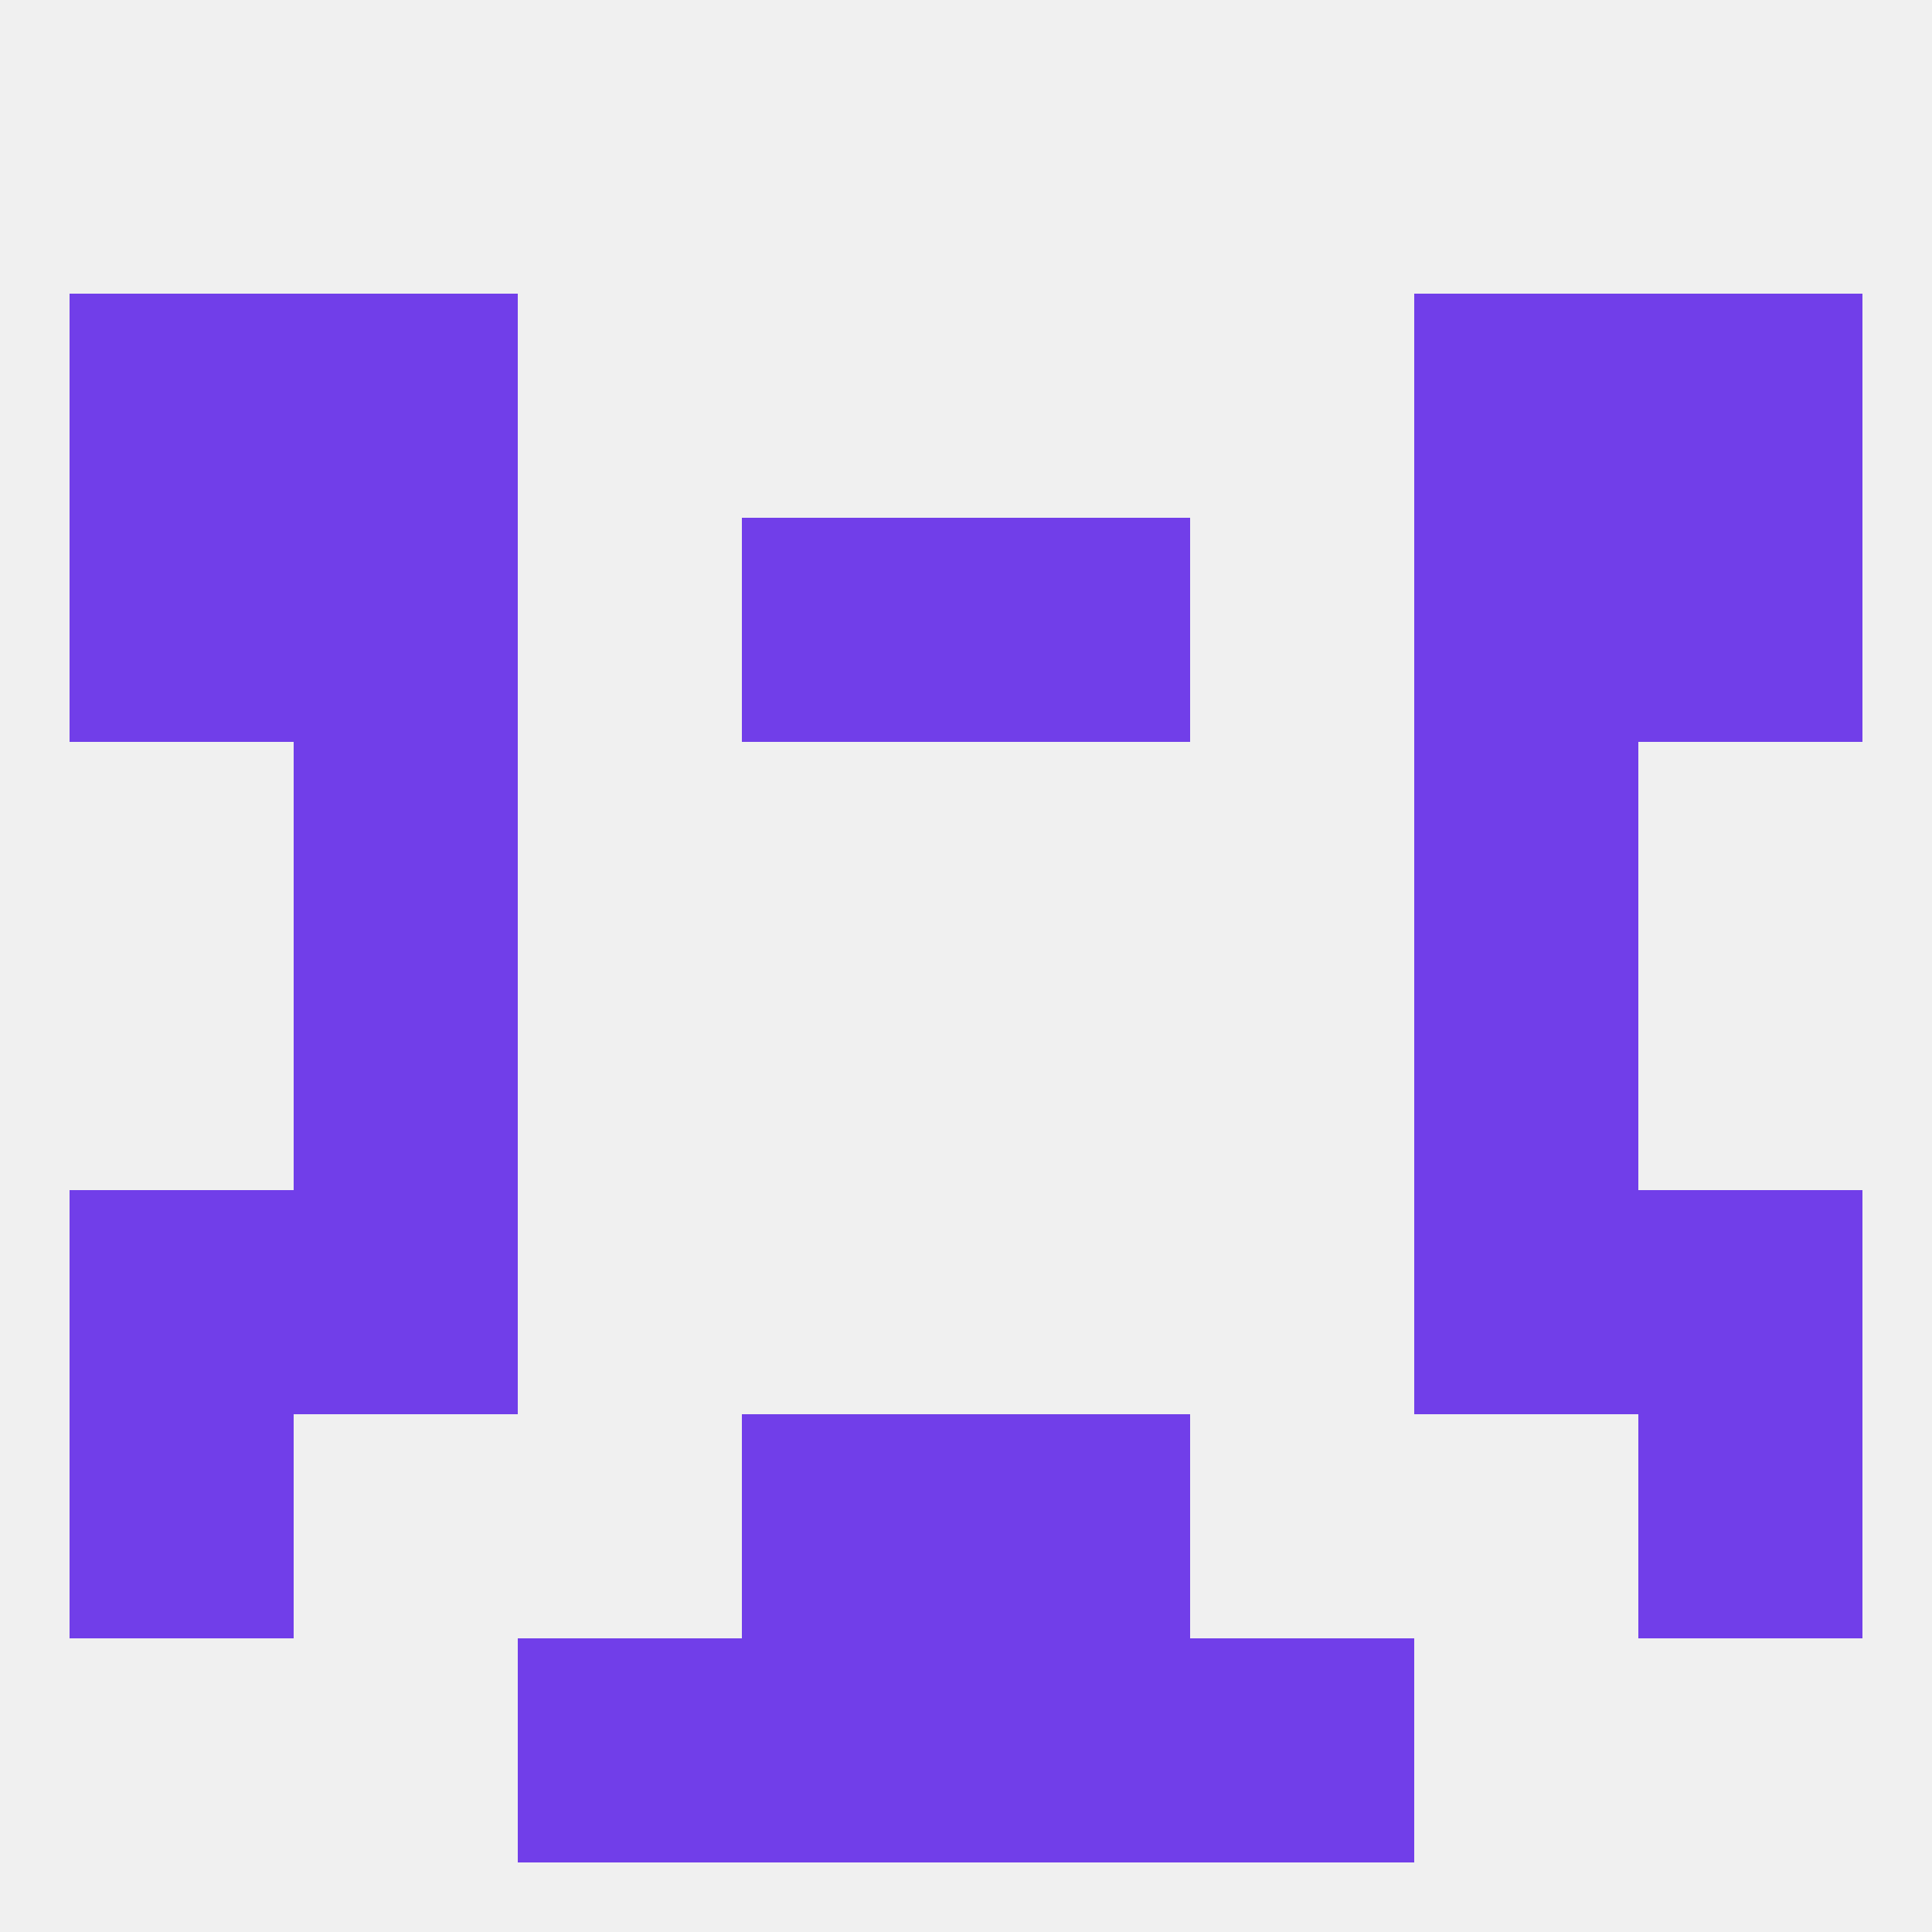
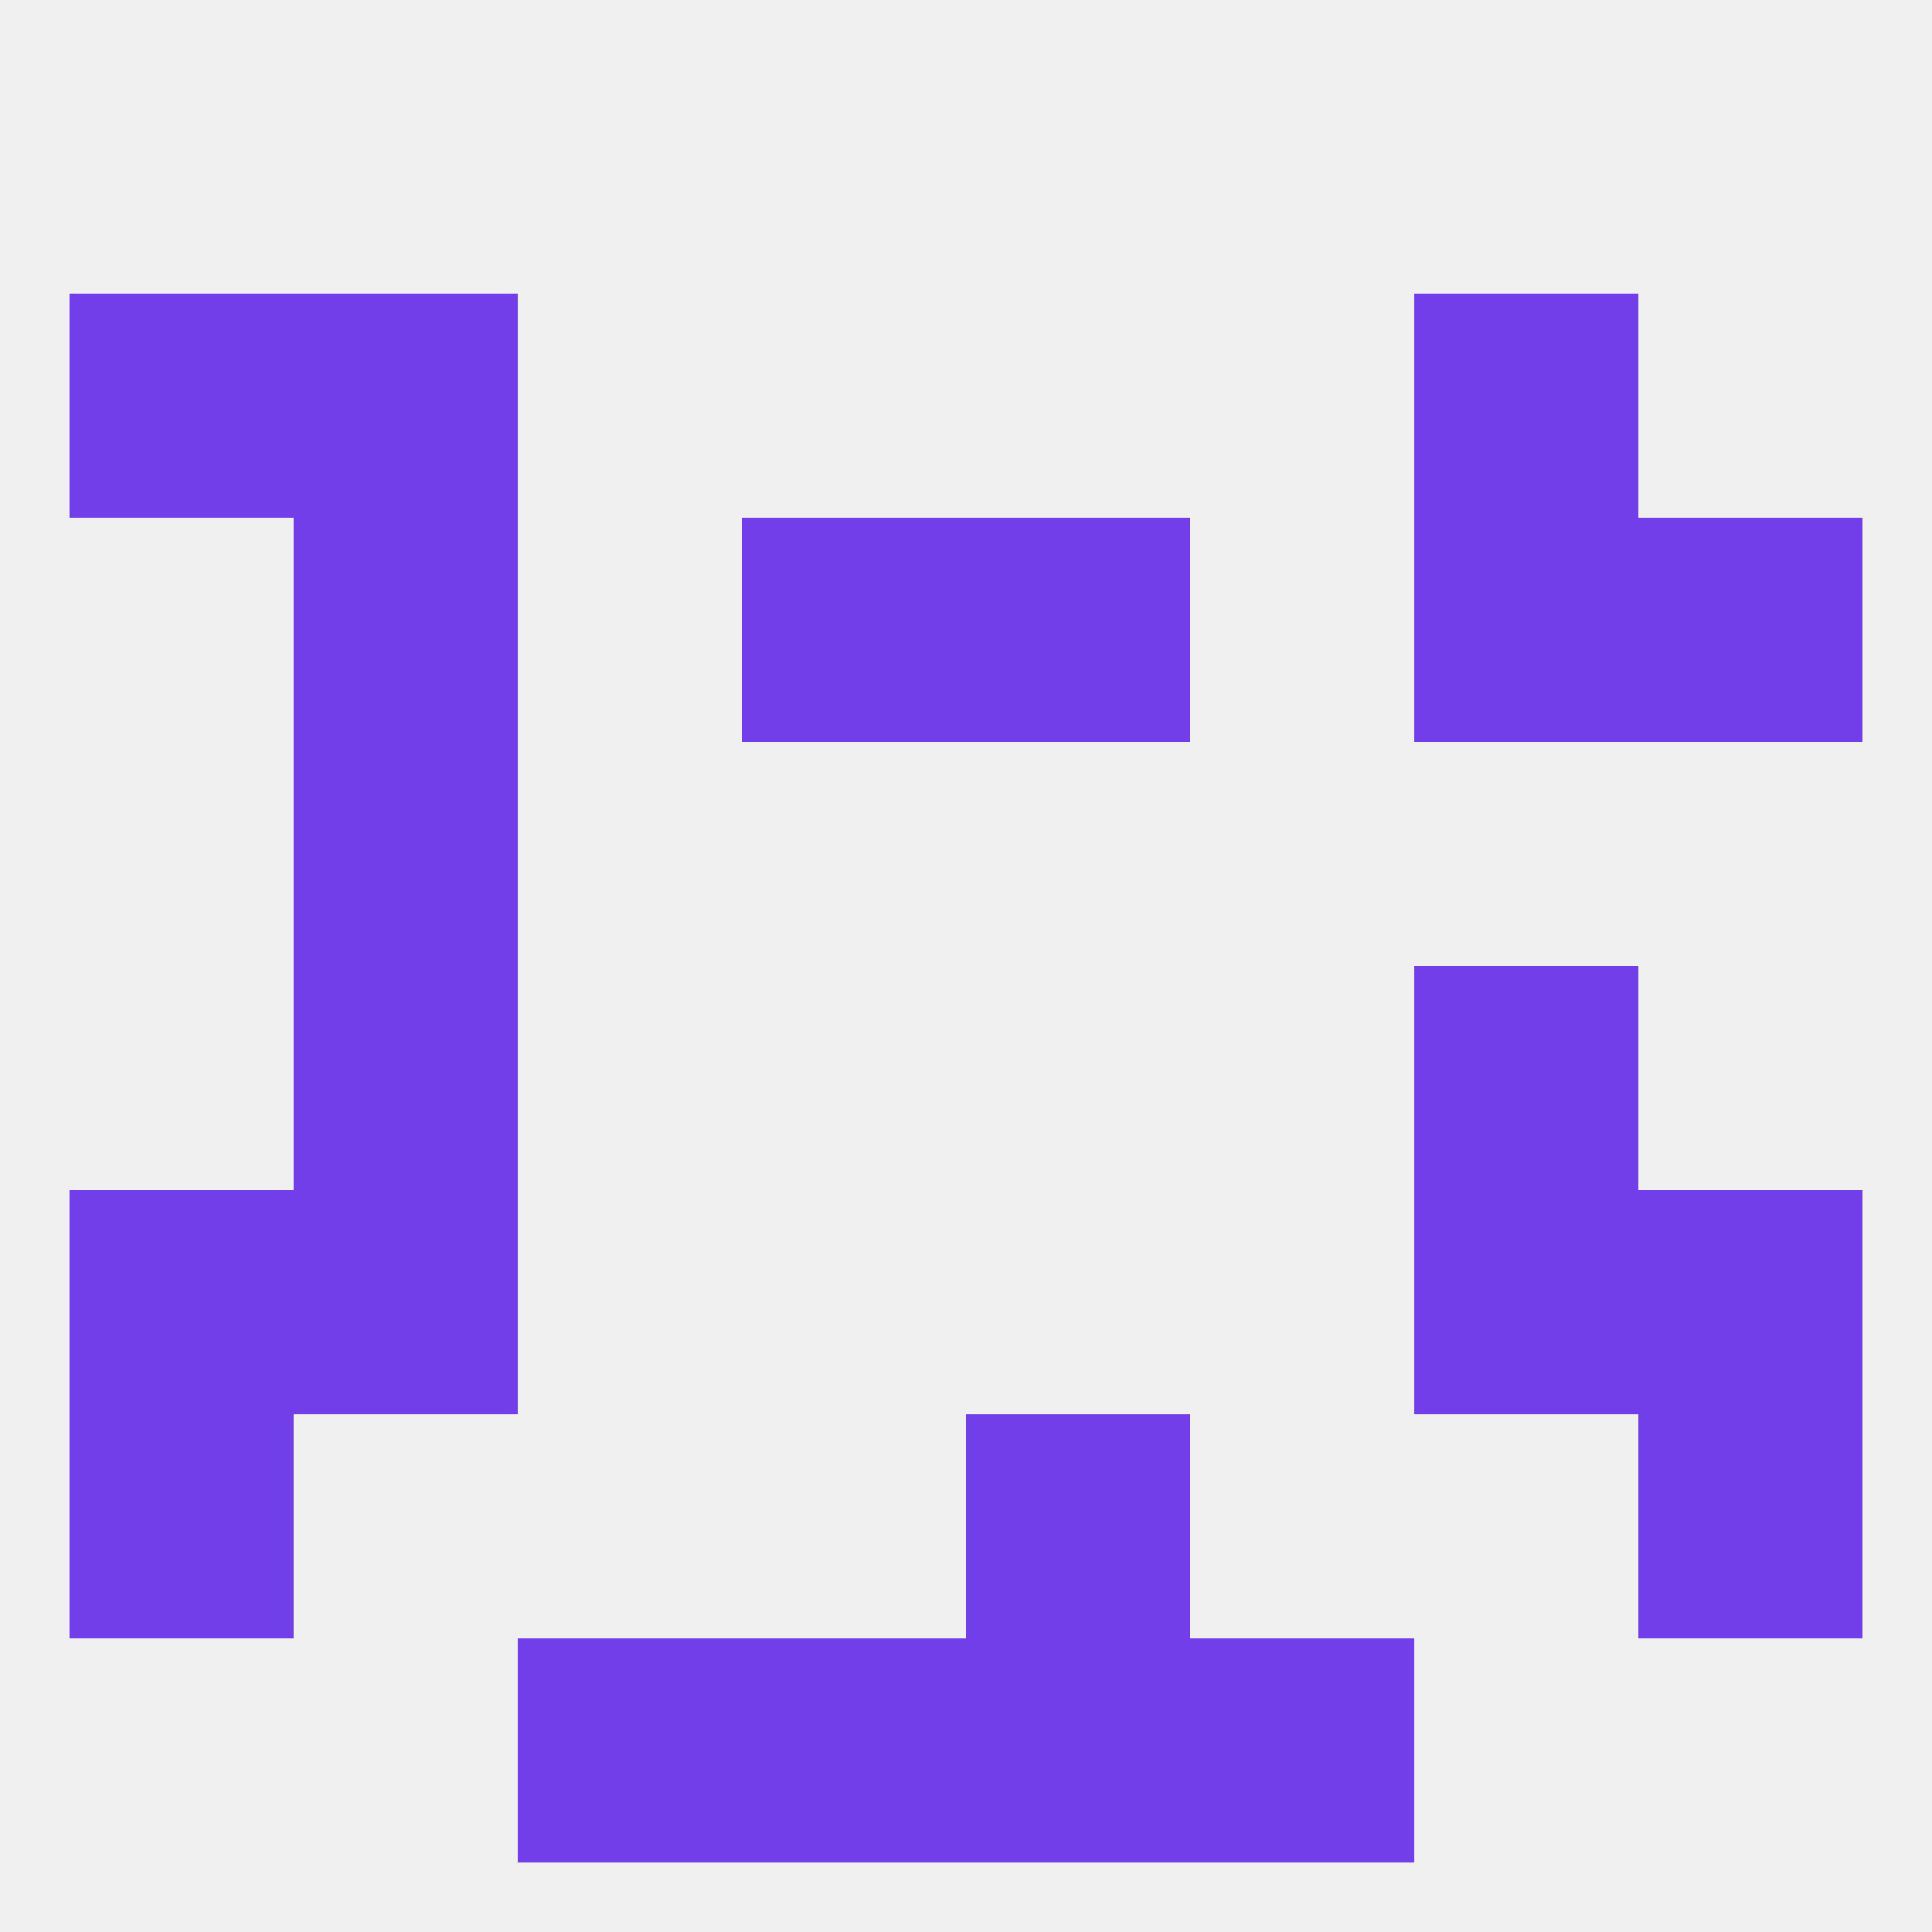
<svg xmlns="http://www.w3.org/2000/svg" version="1.1" baseprofile="full" width="250" height="250" viewBox="0 0 250 250">
  <rect width="100%" height="100%" fill="rgba(240,240,240,255)" />
  <rect x="96" y="67" width="29" height="29" fill="rgba(113,62,233,255)" />
  <rect x="125" y="67" width="29" height="29" fill="rgba(113,62,233,255)" />
  <rect x="38" y="67" width="29" height="29" fill="rgba(113,62,233,255)" />
  <rect x="183" y="67" width="29" height="29" fill="rgba(113,62,233,255)" />
-   <rect x="9" y="67" width="29" height="29" fill="rgba(113,62,233,255)" />
  <rect x="212" y="67" width="29" height="29" fill="rgba(113,62,233,255)" />
-   <rect x="212" y="38" width="29" height="29" fill="rgba(113,62,233,255)" />
  <rect x="38" y="38" width="29" height="29" fill="rgba(113,62,233,255)" />
  <rect x="183" y="38" width="29" height="29" fill="rgba(113,62,233,255)" />
  <rect x="9" y="38" width="29" height="29" fill="rgba(113,62,233,255)" />
  <rect x="38" y="154" width="29" height="29" fill="rgba(113,62,233,255)" />
  <rect x="183" y="154" width="29" height="29" fill="rgba(113,62,233,255)" />
  <rect x="9" y="154" width="29" height="29" fill="rgba(113,62,233,255)" />
  <rect x="212" y="154" width="29" height="29" fill="rgba(113,62,233,255)" />
  <rect x="38" y="125" width="29" height="29" fill="rgba(113,62,233,255)" />
  <rect x="183" y="125" width="29" height="29" fill="rgba(113,62,233,255)" />
-   <rect x="96" y="183" width="29" height="29" fill="rgba(113,62,233,255)" />
  <rect x="125" y="183" width="29" height="29" fill="rgba(113,62,233,255)" />
  <rect x="9" y="183" width="29" height="29" fill="rgba(113,62,233,255)" />
  <rect x="212" y="183" width="29" height="29" fill="rgba(113,62,233,255)" />
  <rect x="67" y="212" width="29" height="29" fill="rgba(113,62,233,255)" />
  <rect x="154" y="212" width="29" height="29" fill="rgba(113,62,233,255)" />
  <rect x="96" y="212" width="29" height="29" fill="rgba(113,62,233,255)" />
  <rect x="125" y="212" width="29" height="29" fill="rgba(113,62,233,255)" />
  <rect x="38" y="96" width="29" height="29" fill="rgba(113,62,233,255)" />
-   <rect x="183" y="96" width="29" height="29" fill="rgba(113,62,233,255)" />
</svg>